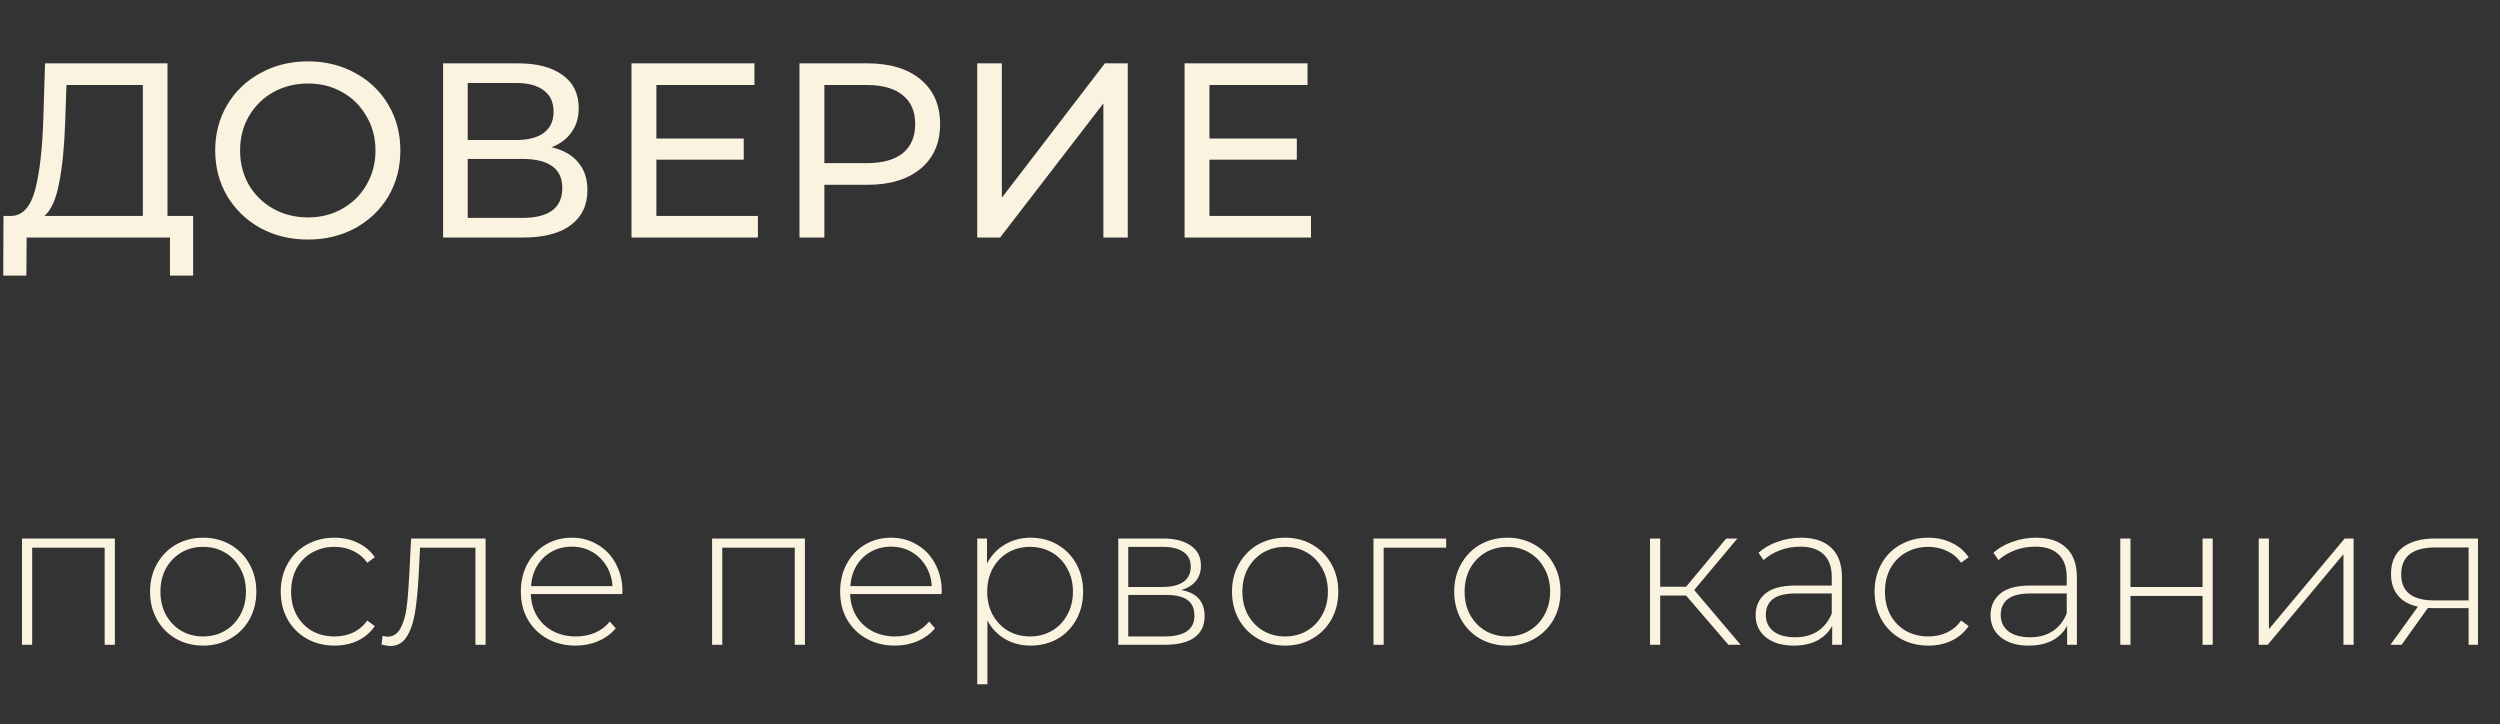
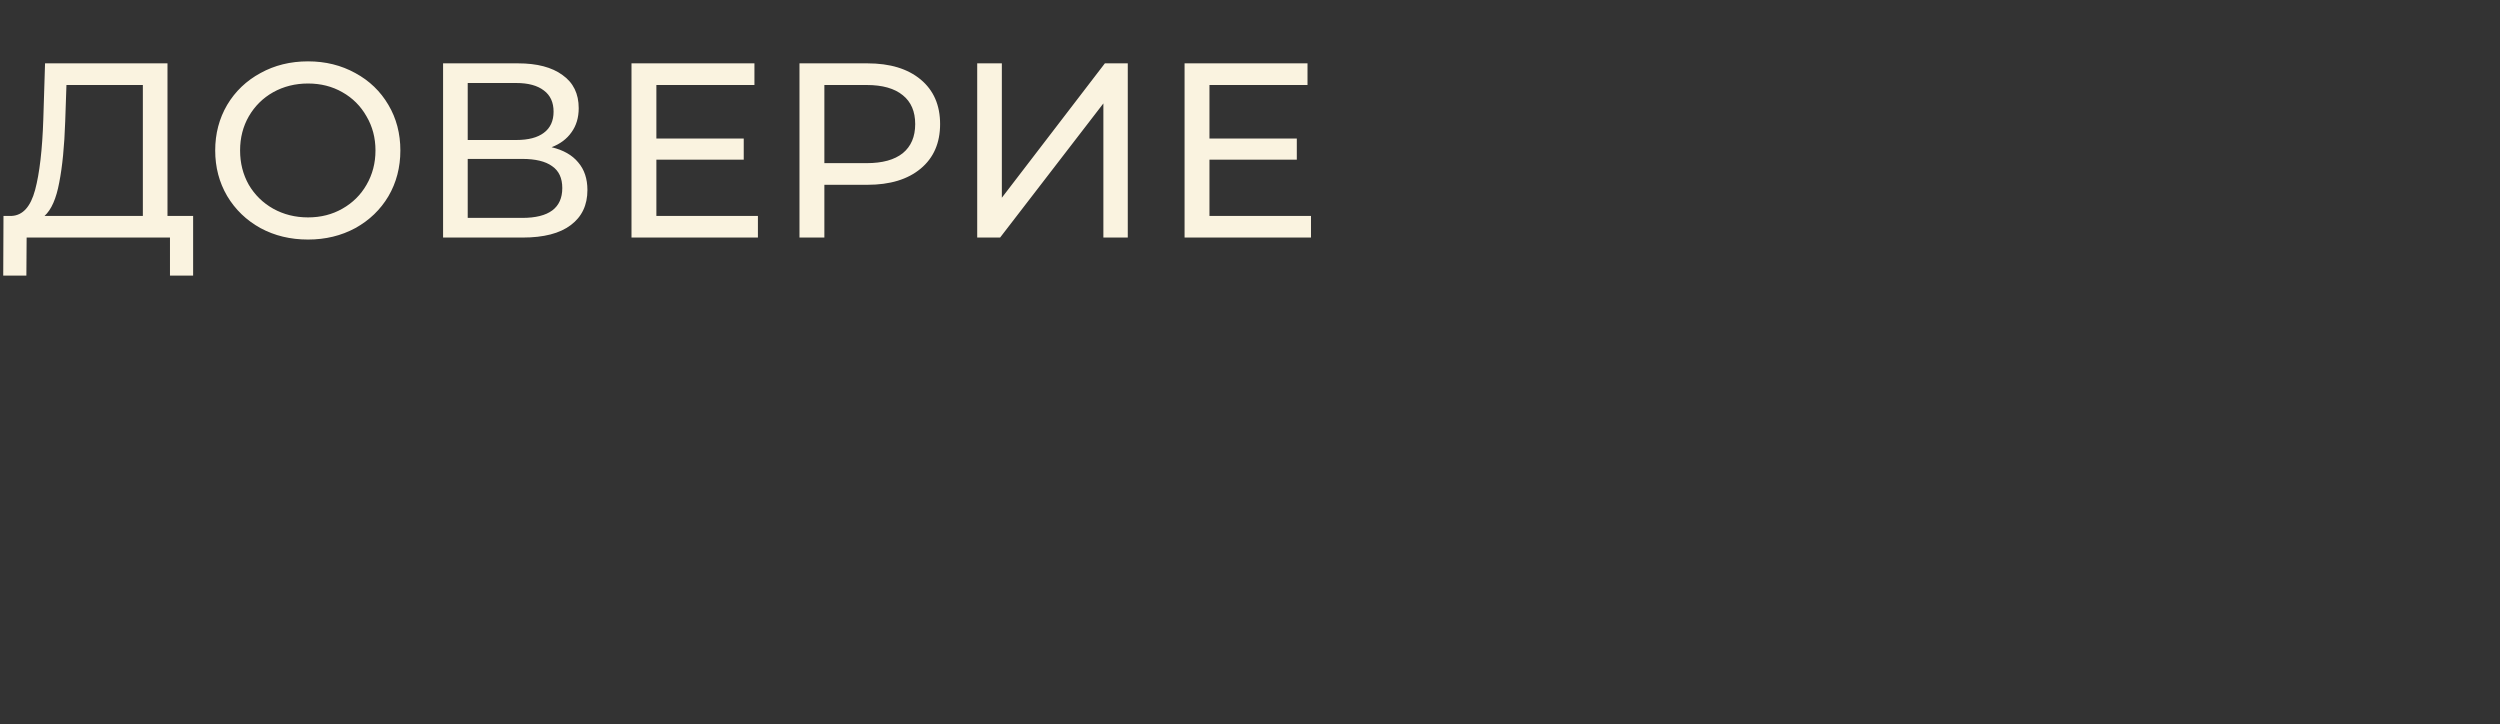
<svg xmlns="http://www.w3.org/2000/svg" width="221" height="64" viewBox="0 0 221 64" fill="none">
  <rect x="0" y="0" width="221" height="64" fill="#333333" stroke="none" />
  <path d="M17.072 19.086V24.366H15.026V21H2.354L2.332 24.366H0.286L0.308 19.086H1.056C2.024 19.027 2.706 18.265 3.102 16.798C3.498 15.317 3.74 13.234 3.828 10.55L3.982 5.6H14.806V19.086H17.072ZM5.764 10.748C5.691 12.919 5.515 14.715 5.236 16.138C4.972 17.561 4.539 18.543 3.938 19.086H12.628V7.514H5.874L5.764 10.748ZM27.23 21.176C25.675 21.176 24.274 20.839 23.028 20.164C21.781 19.475 20.798 18.529 20.08 17.326C19.376 16.123 19.024 14.781 19.024 13.3C19.024 11.819 19.376 10.477 20.08 9.274C20.798 8.071 21.781 7.133 23.028 6.458C24.274 5.769 25.675 5.424 27.23 5.424C28.77 5.424 30.163 5.769 31.41 6.458C32.656 7.133 33.632 8.071 34.336 9.274C35.04 10.462 35.392 11.804 35.392 13.3C35.392 14.796 35.04 16.145 34.336 17.348C33.632 18.536 32.656 19.475 31.41 20.164C30.163 20.839 28.77 21.176 27.23 21.176ZM27.23 19.218C28.359 19.218 29.371 18.961 30.266 18.448C31.175 17.935 31.886 17.231 32.4 16.336C32.928 15.427 33.192 14.415 33.192 13.3C33.192 12.185 32.928 11.181 32.4 10.286C31.886 9.377 31.175 8.665 30.266 8.152C29.371 7.639 28.359 7.382 27.23 7.382C26.1 7.382 25.074 7.639 24.15 8.152C23.24 8.665 22.522 9.377 21.994 10.286C21.48 11.181 21.224 12.185 21.224 13.3C21.224 14.415 21.48 15.427 21.994 16.336C22.522 17.231 23.24 17.935 24.15 18.448C25.074 18.961 26.1 19.218 27.23 19.218ZM48.76 13.014C49.801 13.263 50.586 13.711 51.114 14.356C51.657 14.987 51.928 15.801 51.928 16.798C51.928 18.133 51.437 19.167 50.454 19.9C49.486 20.633 48.071 21 46.208 21H39.168V5.6H45.79C47.477 5.6 48.789 5.945 49.728 6.634C50.681 7.309 51.158 8.284 51.158 9.56C51.158 10.396 50.945 11.107 50.52 11.694C50.109 12.281 49.523 12.721 48.76 13.014ZM41.346 12.376H45.636C46.707 12.376 47.521 12.163 48.078 11.738C48.65 11.313 48.936 10.689 48.936 9.868C48.936 9.047 48.65 8.423 48.078 7.998C47.506 7.558 46.692 7.338 45.636 7.338H41.346V12.376ZM46.164 19.262C48.525 19.262 49.706 18.382 49.706 16.622C49.706 15.742 49.405 15.097 48.804 14.686C48.217 14.261 47.337 14.048 46.164 14.048H41.346V19.262H46.164ZM67 19.086V21H55.824V5.6H66.692V7.514H58.024V12.244H65.746V14.114H58.024V19.086H67ZM76.68 5.6C78.675 5.6 80.245 6.077 81.388 7.03C82.532 7.983 83.105 9.296 83.105 10.968C83.105 12.64 82.532 13.953 81.388 14.906C80.245 15.859 78.675 16.336 76.68 16.336H72.874V21H70.674V5.6H76.68ZM76.615 14.422C78.008 14.422 79.071 14.129 79.805 13.542C80.538 12.941 80.904 12.083 80.904 10.968C80.904 9.853 80.538 9.003 79.805 8.416C79.071 7.815 78.008 7.514 76.615 7.514H72.874V14.422H76.615ZM86.385 5.6H88.563V17.48L97.671 5.6H99.695V21H97.539V9.142L88.409 21H86.385V5.6ZM115.892 19.086V21H104.716V5.6H115.584V7.514H106.916V12.244H114.638V14.114H106.916V19.086H115.892Z" fill="#FAF3E0" />
-   <path d="M10.152 47.604V57H9.252V48.414H2.844V57H1.944V47.604H10.152ZM17.962 57.072C17.074 57.072 16.27 56.868 15.55 56.46C14.842 56.052 14.284 55.488 13.876 54.768C13.468 54.036 13.264 53.214 13.264 52.302C13.264 51.39 13.468 50.574 13.876 49.854C14.284 49.122 14.842 48.552 15.55 48.144C16.27 47.736 17.074 47.532 17.962 47.532C18.85 47.532 19.648 47.736 20.356 48.144C21.076 48.552 21.64 49.122 22.048 49.854C22.456 50.574 22.66 51.39 22.66 52.302C22.66 53.214 22.456 54.036 22.048 54.768C21.64 55.488 21.076 56.052 20.356 56.46C19.648 56.868 18.85 57.072 17.962 57.072ZM17.962 56.262C18.682 56.262 19.324 56.094 19.888 55.758C20.464 55.422 20.914 54.954 21.238 54.354C21.574 53.754 21.742 53.07 21.742 52.302C21.742 51.534 21.574 50.85 21.238 50.25C20.914 49.65 20.464 49.182 19.888 48.846C19.324 48.51 18.682 48.342 17.962 48.342C17.242 48.342 16.594 48.51 16.018 48.846C15.454 49.182 15.004 49.65 14.668 50.25C14.344 50.85 14.182 51.534 14.182 52.302C14.182 53.07 14.344 53.754 14.668 54.354C15.004 54.954 15.454 55.422 16.018 55.758C16.594 56.094 17.242 56.262 17.962 56.262ZM29.569 57.072C28.657 57.072 27.841 56.868 27.121 56.46C26.401 56.052 25.837 55.488 25.429 54.768C25.021 54.036 24.817 53.214 24.817 52.302C24.817 51.378 25.021 50.556 25.429 49.836C25.837 49.104 26.401 48.54 27.121 48.144C27.841 47.736 28.657 47.532 29.569 47.532C30.325 47.532 31.009 47.682 31.621 47.982C32.245 48.27 32.749 48.696 33.133 49.26L32.467 49.746C32.131 49.278 31.711 48.93 31.207 48.702C30.715 48.462 30.169 48.342 29.569 48.342C28.837 48.342 28.177 48.51 27.589 48.846C27.013 49.17 26.557 49.632 26.221 50.232C25.897 50.832 25.735 51.522 25.735 52.302C25.735 53.082 25.897 53.772 26.221 54.372C26.557 54.972 27.013 55.44 27.589 55.776C28.177 56.1 28.837 56.262 29.569 56.262C30.169 56.262 30.715 56.148 31.207 55.92C31.711 55.68 32.131 55.326 32.467 54.858L33.133 55.344C32.749 55.908 32.245 56.34 31.621 56.64C31.009 56.928 30.325 57.072 29.569 57.072ZM42.928 47.604V57H42.028V48.414H37.132L37.006 50.916C36.934 52.212 36.826 53.298 36.682 54.174C36.538 55.05 36.292 55.758 35.944 56.298C35.596 56.838 35.116 57.108 34.504 57.108C34.324 57.108 34.066 57.066 33.73 56.982L33.82 56.208C34.012 56.256 34.156 56.28 34.252 56.28C34.756 56.28 35.14 56.034 35.404 55.542C35.668 55.05 35.848 54.438 35.944 53.706C36.04 52.974 36.118 52.02 36.178 50.844L36.34 47.604H42.928ZM55.006 52.518H46.924C46.948 53.25 47.134 53.904 47.482 54.48C47.83 55.044 48.298 55.482 48.886 55.794C49.486 56.106 50.158 56.262 50.902 56.262C51.514 56.262 52.078 56.154 52.594 55.938C53.122 55.71 53.56 55.38 53.908 54.948L54.43 55.542C54.022 56.034 53.506 56.412 52.882 56.676C52.27 56.94 51.604 57.072 50.884 57.072C49.948 57.072 49.114 56.868 48.382 56.46C47.65 56.052 47.074 55.488 46.654 54.768C46.246 54.048 46.042 53.226 46.042 52.302C46.042 51.39 46.234 50.574 46.618 49.854C47.014 49.122 47.554 48.552 48.238 48.144C48.922 47.736 49.69 47.532 50.542 47.532C51.394 47.532 52.156 47.736 52.828 48.144C53.512 48.54 54.046 49.098 54.43 49.818C54.826 50.538 55.024 51.354 55.024 52.266L55.006 52.518ZM50.542 48.324C49.882 48.324 49.288 48.474 48.76 48.774C48.232 49.062 47.806 49.476 47.482 50.016C47.17 50.544 46.99 51.144 46.942 51.816H54.142C54.106 51.144 53.926 50.544 53.602 50.016C53.278 49.488 52.852 49.074 52.324 48.774C51.796 48.474 51.202 48.324 50.542 48.324ZM71.156 47.604V57H70.256V48.414H63.848V57H62.948V47.604H71.156ZM83.232 52.518H75.15C75.174 53.25 75.36 53.904 75.708 54.48C76.056 55.044 76.524 55.482 77.112 55.794C77.712 56.106 78.384 56.262 79.128 56.262C79.74 56.262 80.304 56.154 80.82 55.938C81.348 55.71 81.786 55.38 82.134 54.948L82.656 55.542C82.248 56.034 81.732 56.412 81.108 56.676C80.496 56.94 79.83 57.072 79.11 57.072C78.174 57.072 77.34 56.868 76.608 56.46C75.876 56.052 75.3 55.488 74.88 54.768C74.472 54.048 74.268 53.226 74.268 52.302C74.268 51.39 74.46 50.574 74.844 49.854C75.24 49.122 75.78 48.552 76.464 48.144C77.148 47.736 77.916 47.532 78.768 47.532C79.62 47.532 80.382 47.736 81.054 48.144C81.738 48.54 82.272 49.098 82.656 49.818C83.052 50.538 83.25 51.354 83.25 52.266L83.232 52.518ZM78.768 48.324C78.108 48.324 77.514 48.474 76.986 48.774C76.458 49.062 76.032 49.476 75.708 50.016C75.396 50.544 75.216 51.144 75.168 51.816H82.368C82.332 51.144 82.152 50.544 81.828 50.016C81.504 49.488 81.078 49.074 80.55 48.774C80.022 48.474 79.428 48.324 78.768 48.324ZM91.104 47.532C91.98 47.532 92.772 47.736 93.48 48.144C94.188 48.552 94.74 49.116 95.136 49.836C95.544 50.556 95.748 51.378 95.748 52.302C95.748 53.226 95.544 54.054 95.136 54.786C94.74 55.506 94.188 56.07 93.48 56.478C92.772 56.874 91.98 57.072 91.104 57.072C90.276 57.072 89.526 56.88 88.854 56.496C88.182 56.1 87.66 55.554 87.288 54.858V60.492H86.388V47.604H87.252V49.818C87.624 49.098 88.146 48.54 88.818 48.144C89.502 47.736 90.264 47.532 91.104 47.532ZM91.05 56.262C91.77 56.262 92.418 56.094 92.994 55.758C93.57 55.422 94.02 54.954 94.344 54.354C94.68 53.754 94.848 53.07 94.848 52.302C94.848 51.534 94.68 50.85 94.344 50.25C94.02 49.65 93.57 49.182 92.994 48.846C92.418 48.51 91.77 48.342 91.05 48.342C90.33 48.342 89.682 48.51 89.106 48.846C88.542 49.182 88.092 49.65 87.756 50.25C87.432 50.85 87.27 51.534 87.27 52.302C87.27 53.07 87.432 53.754 87.756 54.354C88.092 54.954 88.542 55.422 89.106 55.758C89.682 56.094 90.33 56.262 91.05 56.262ZM104.417 52.158C105.797 52.398 106.487 53.172 106.487 54.48C106.487 55.296 106.187 55.92 105.587 56.352C104.999 56.784 104.111 57 102.923 57H98.855V47.604H102.815C103.859 47.604 104.675 47.814 105.263 48.234C105.863 48.642 106.163 49.23 106.163 49.998C106.163 50.55 106.007 51.012 105.695 51.384C105.395 51.744 104.969 52.002 104.417 52.158ZM99.737 51.888H102.761C103.565 51.888 104.183 51.738 104.615 51.438C105.047 51.126 105.263 50.682 105.263 50.106C105.263 49.518 105.047 49.08 104.615 48.792C104.195 48.492 103.577 48.342 102.761 48.342H99.737V51.888ZM102.905 56.262C104.693 56.262 105.587 55.656 105.587 54.444C105.587 53.808 105.383 53.34 104.975 53.04C104.567 52.74 103.925 52.59 103.049 52.59H99.737V56.262H102.905ZM113.607 57.072C112.719 57.072 111.915 56.868 111.195 56.46C110.487 56.052 109.929 55.488 109.521 54.768C109.113 54.036 108.909 53.214 108.909 52.302C108.909 51.39 109.113 50.574 109.521 49.854C109.929 49.122 110.487 48.552 111.195 48.144C111.915 47.736 112.719 47.532 113.607 47.532C114.495 47.532 115.293 47.736 116.001 48.144C116.721 48.552 117.285 49.122 117.693 49.854C118.101 50.574 118.305 51.39 118.305 52.302C118.305 53.214 118.101 54.036 117.693 54.768C117.285 55.488 116.721 56.052 116.001 56.46C115.293 56.868 114.495 57.072 113.607 57.072ZM113.607 56.262C114.327 56.262 114.969 56.094 115.533 55.758C116.109 55.422 116.559 54.954 116.883 54.354C117.219 53.754 117.387 53.07 117.387 52.302C117.387 51.534 117.219 50.85 116.883 50.25C116.559 49.65 116.109 49.182 115.533 48.846C114.969 48.51 114.327 48.342 113.607 48.342C112.887 48.342 112.239 48.51 111.663 48.846C111.099 49.182 110.649 49.65 110.313 50.25C109.989 50.85 109.827 51.534 109.827 52.302C109.827 53.07 109.989 53.754 110.313 54.354C110.649 54.954 111.099 55.422 111.663 55.758C112.239 56.094 112.887 56.262 113.607 56.262ZM127.842 48.414H122.316V57H121.416V47.604H127.842V48.414ZM133.25 57.072C132.362 57.072 131.558 56.868 130.838 56.46C130.13 56.052 129.572 55.488 129.164 54.768C128.756 54.036 128.552 53.214 128.552 52.302C128.552 51.39 128.756 50.574 129.164 49.854C129.572 49.122 130.13 48.552 130.838 48.144C131.558 47.736 132.362 47.532 133.25 47.532C134.138 47.532 134.936 47.736 135.644 48.144C136.364 48.552 136.928 49.122 137.336 49.854C137.744 50.574 137.948 51.39 137.948 52.302C137.948 53.214 137.744 54.036 137.336 54.768C136.928 55.488 136.364 56.052 135.644 56.46C134.936 56.868 134.138 57.072 133.25 57.072ZM133.25 56.262C133.97 56.262 134.612 56.094 135.176 55.758C135.752 55.422 136.202 54.954 136.526 54.354C136.862 53.754 137.03 53.07 137.03 52.302C137.03 51.534 136.862 50.85 136.526 50.25C136.202 49.65 135.752 49.182 135.176 48.846C134.612 48.51 133.97 48.342 133.25 48.342C132.53 48.342 131.882 48.51 131.306 48.846C130.742 49.182 130.292 49.65 129.956 50.25C129.632 50.85 129.47 51.534 129.47 52.302C129.47 53.07 129.632 53.754 129.956 54.354C130.292 54.954 130.742 55.422 131.306 55.758C131.882 56.094 132.53 56.262 133.25 56.262ZM149.048 52.644H146.762V57H145.862V47.604H146.762V51.87H149.048L152.594 47.604H153.584L149.768 52.158L153.872 57H152.792L149.048 52.644ZM159.211 47.532C160.375 47.532 161.269 47.832 161.893 48.432C162.517 49.02 162.829 49.89 162.829 51.042V57H161.965V55.326C161.665 55.878 161.227 56.31 160.651 56.622C160.075 56.922 159.385 57.072 158.581 57.072C157.537 57.072 156.709 56.826 156.097 56.334C155.497 55.842 155.197 55.194 155.197 54.39C155.197 53.61 155.473 52.98 156.025 52.5C156.589 52.008 157.483 51.762 158.707 51.762H161.929V51.006C161.929 50.13 161.689 49.464 161.209 49.008C160.741 48.552 160.051 48.324 159.139 48.324C158.515 48.324 157.915 48.432 157.339 48.648C156.775 48.864 156.295 49.152 155.899 49.512L155.449 48.864C155.917 48.444 156.481 48.12 157.141 47.892C157.801 47.652 158.491 47.532 159.211 47.532ZM158.707 56.334C159.487 56.334 160.147 56.154 160.687 55.794C161.239 55.434 161.653 54.912 161.929 54.228V52.464H158.725C157.801 52.464 157.129 52.632 156.709 52.968C156.301 53.304 156.097 53.766 156.097 54.354C156.097 54.966 156.325 55.452 156.781 55.812C157.237 56.16 157.879 56.334 158.707 56.334ZM170.464 57.072C169.552 57.072 168.736 56.868 168.016 56.46C167.296 56.052 166.732 55.488 166.324 54.768C165.916 54.036 165.712 53.214 165.712 52.302C165.712 51.378 165.916 50.556 166.324 49.836C166.732 49.104 167.296 48.54 168.016 48.144C168.736 47.736 169.552 47.532 170.464 47.532C171.22 47.532 171.904 47.682 172.516 47.982C173.14 48.27 173.644 48.696 174.028 49.26L173.362 49.746C173.026 49.278 172.606 48.93 172.102 48.702C171.61 48.462 171.064 48.342 170.464 48.342C169.732 48.342 169.072 48.51 168.484 48.846C167.908 49.17 167.452 49.632 167.116 50.232C166.792 50.832 166.63 51.522 166.63 52.302C166.63 53.082 166.792 53.772 167.116 54.372C167.452 54.972 167.908 55.44 168.484 55.776C169.072 56.1 169.732 56.262 170.464 56.262C171.064 56.262 171.61 56.148 172.102 55.92C172.606 55.68 173.026 55.326 173.362 54.858L174.028 55.344C173.644 55.908 173.14 56.34 172.516 56.64C171.904 56.928 171.22 57.072 170.464 57.072ZM179.979 47.532C181.143 47.532 182.037 47.832 182.661 48.432C183.285 49.02 183.597 49.89 183.597 51.042V57H182.733V55.326C182.433 55.878 181.995 56.31 181.419 56.622C180.843 56.922 180.153 57.072 179.349 57.072C178.305 57.072 177.477 56.826 176.865 56.334C176.265 55.842 175.965 55.194 175.965 54.39C175.965 53.61 176.241 52.98 176.793 52.5C177.357 52.008 178.251 51.762 179.475 51.762H182.697V51.006C182.697 50.13 182.457 49.464 181.977 49.008C181.509 48.552 180.819 48.324 179.907 48.324C179.283 48.324 178.683 48.432 178.107 48.648C177.543 48.864 177.063 49.152 176.667 49.512L176.217 48.864C176.685 48.444 177.249 48.12 177.909 47.892C178.569 47.652 179.259 47.532 179.979 47.532ZM179.475 56.334C180.255 56.334 180.915 56.154 181.455 55.794C182.007 55.434 182.421 54.912 182.697 54.228V52.464H179.493C178.569 52.464 177.897 52.632 177.477 52.968C177.069 53.304 176.865 53.766 176.865 54.354C176.865 54.966 177.093 55.452 177.549 55.812C178.005 56.16 178.647 56.334 179.475 56.334ZM187.434 47.604H188.334V51.888H194.706V47.604H195.606V57H194.706V52.68H188.334V57H187.434V47.604ZM199.673 47.604H200.573V55.614L207.269 47.604H208.061V57H207.161V48.99L200.465 57H199.673V47.604ZM219.052 47.604V57H218.224V53.76H215.092C214.876 53.76 214.72 53.754 214.624 53.742L212.302 57H211.312L213.742 53.634C212.974 53.466 212.386 53.136 211.978 52.644C211.57 52.152 211.366 51.516 211.366 50.736C211.366 49.704 211.708 48.924 212.392 48.396C213.088 47.868 214.036 47.604 215.236 47.604H219.052ZM212.266 50.772C212.266 52.308 213.238 53.076 215.182 53.076H218.224V48.396H215.29C213.274 48.396 212.266 49.188 212.266 50.772Z" fill="#FAF3E0" />
</svg>